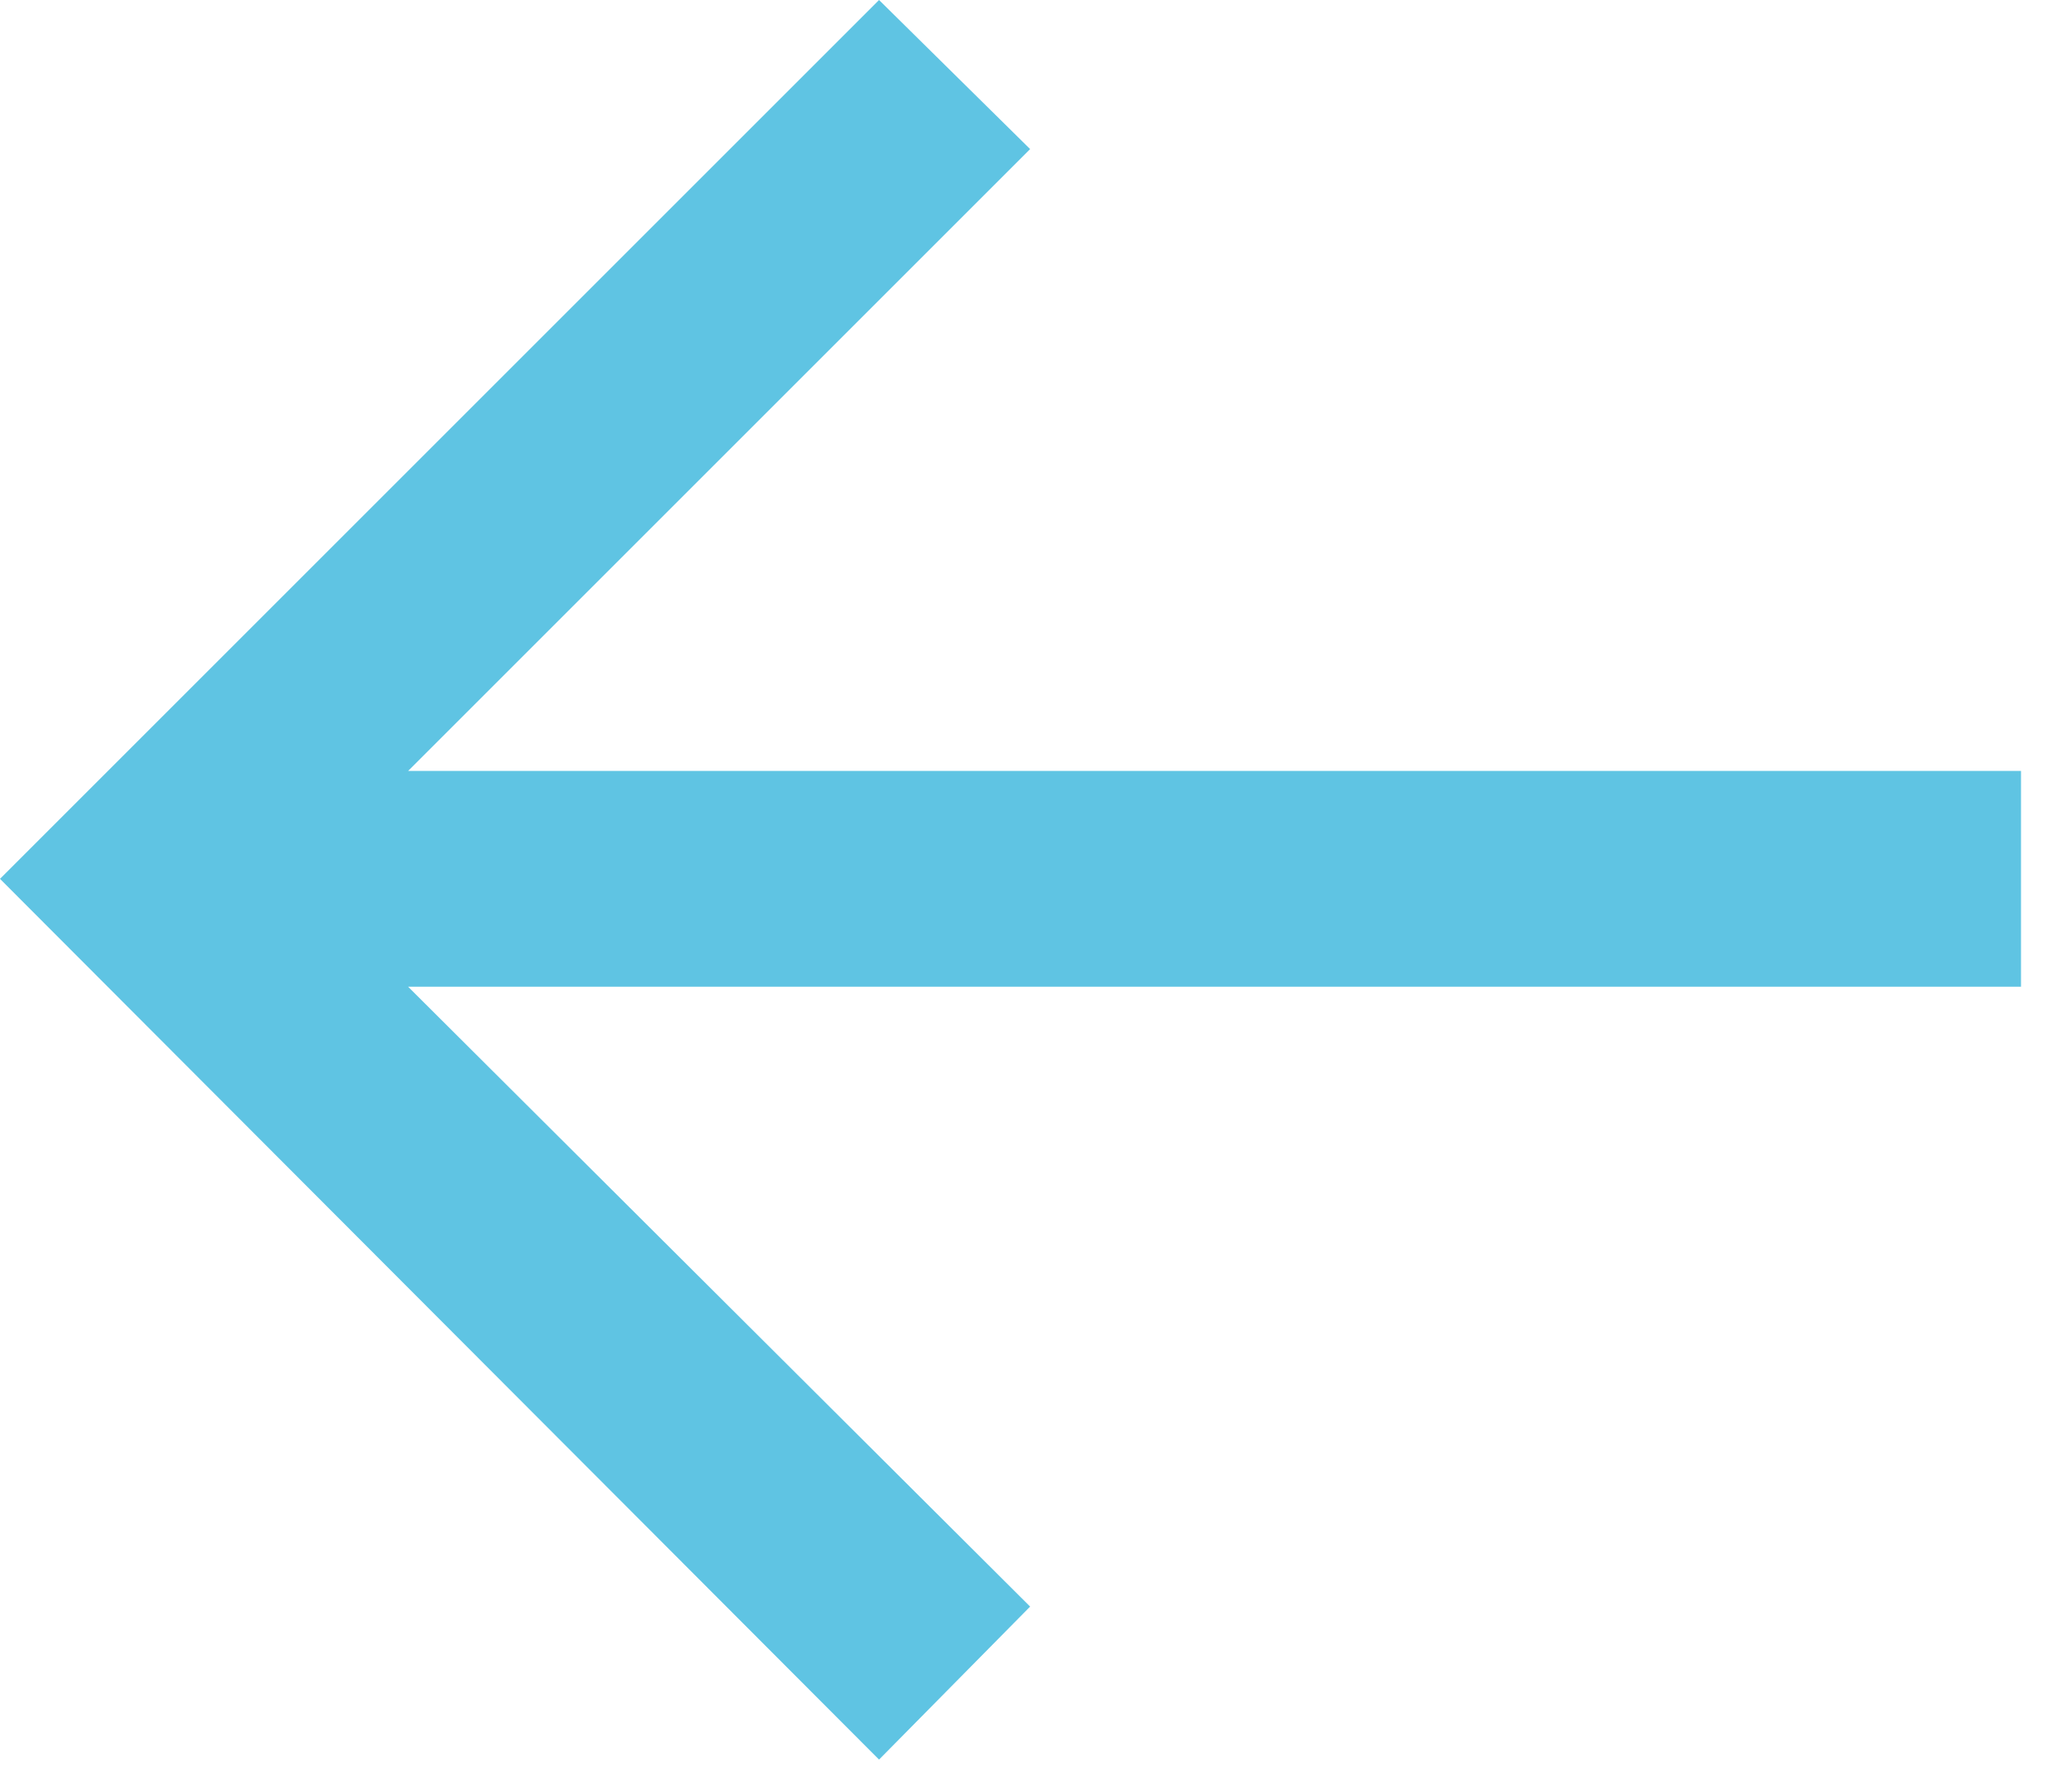
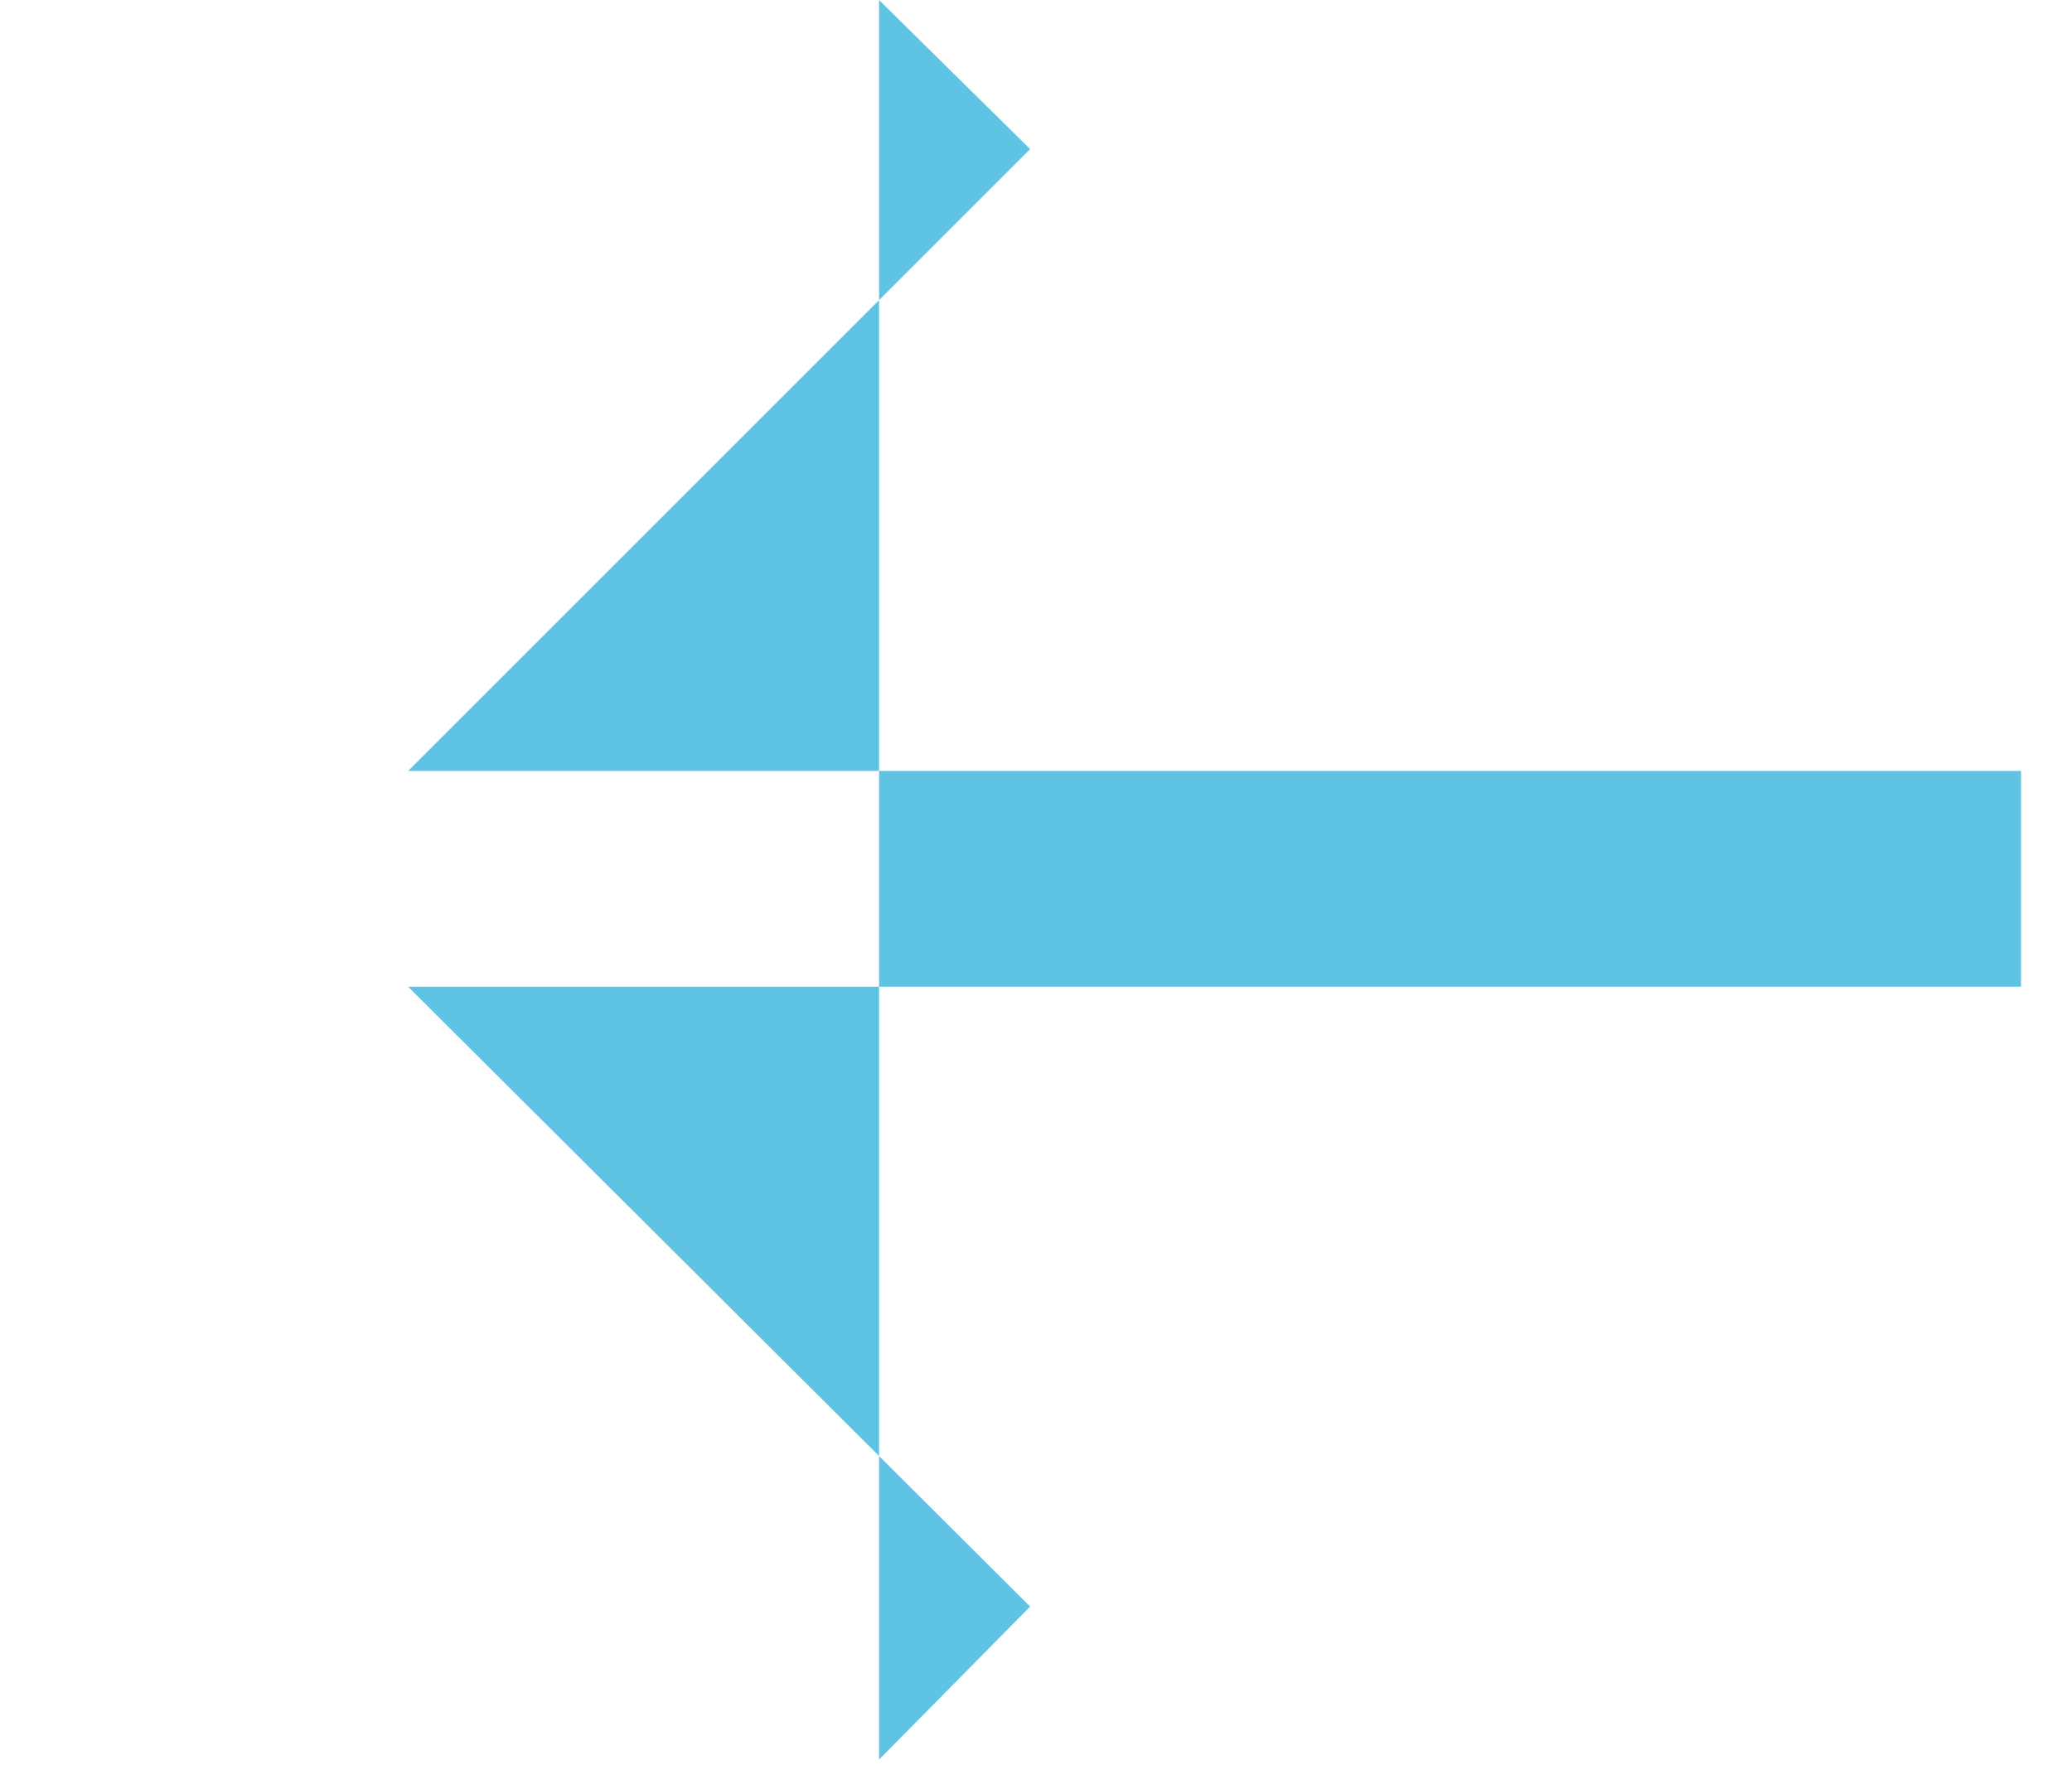
<svg xmlns="http://www.w3.org/2000/svg" width="36" height="31" viewBox="0 0 36 31" fill="none">
-   <path d="M35.114 17.148L7.091 17.148L17.898 27.92L15.273 30.579L3.76729e-05 15.273L15.273 -0L17.898 2.591L7.091 13.398L35.114 13.398L35.114 17.148Z" fill="#5FC4E3" />
+   <path d="M35.114 17.148L7.091 17.148L17.898 27.92L15.273 30.579L15.273 -0L17.898 2.591L7.091 13.398L35.114 13.398L35.114 17.148Z" fill="#5FC4E3" />
</svg>